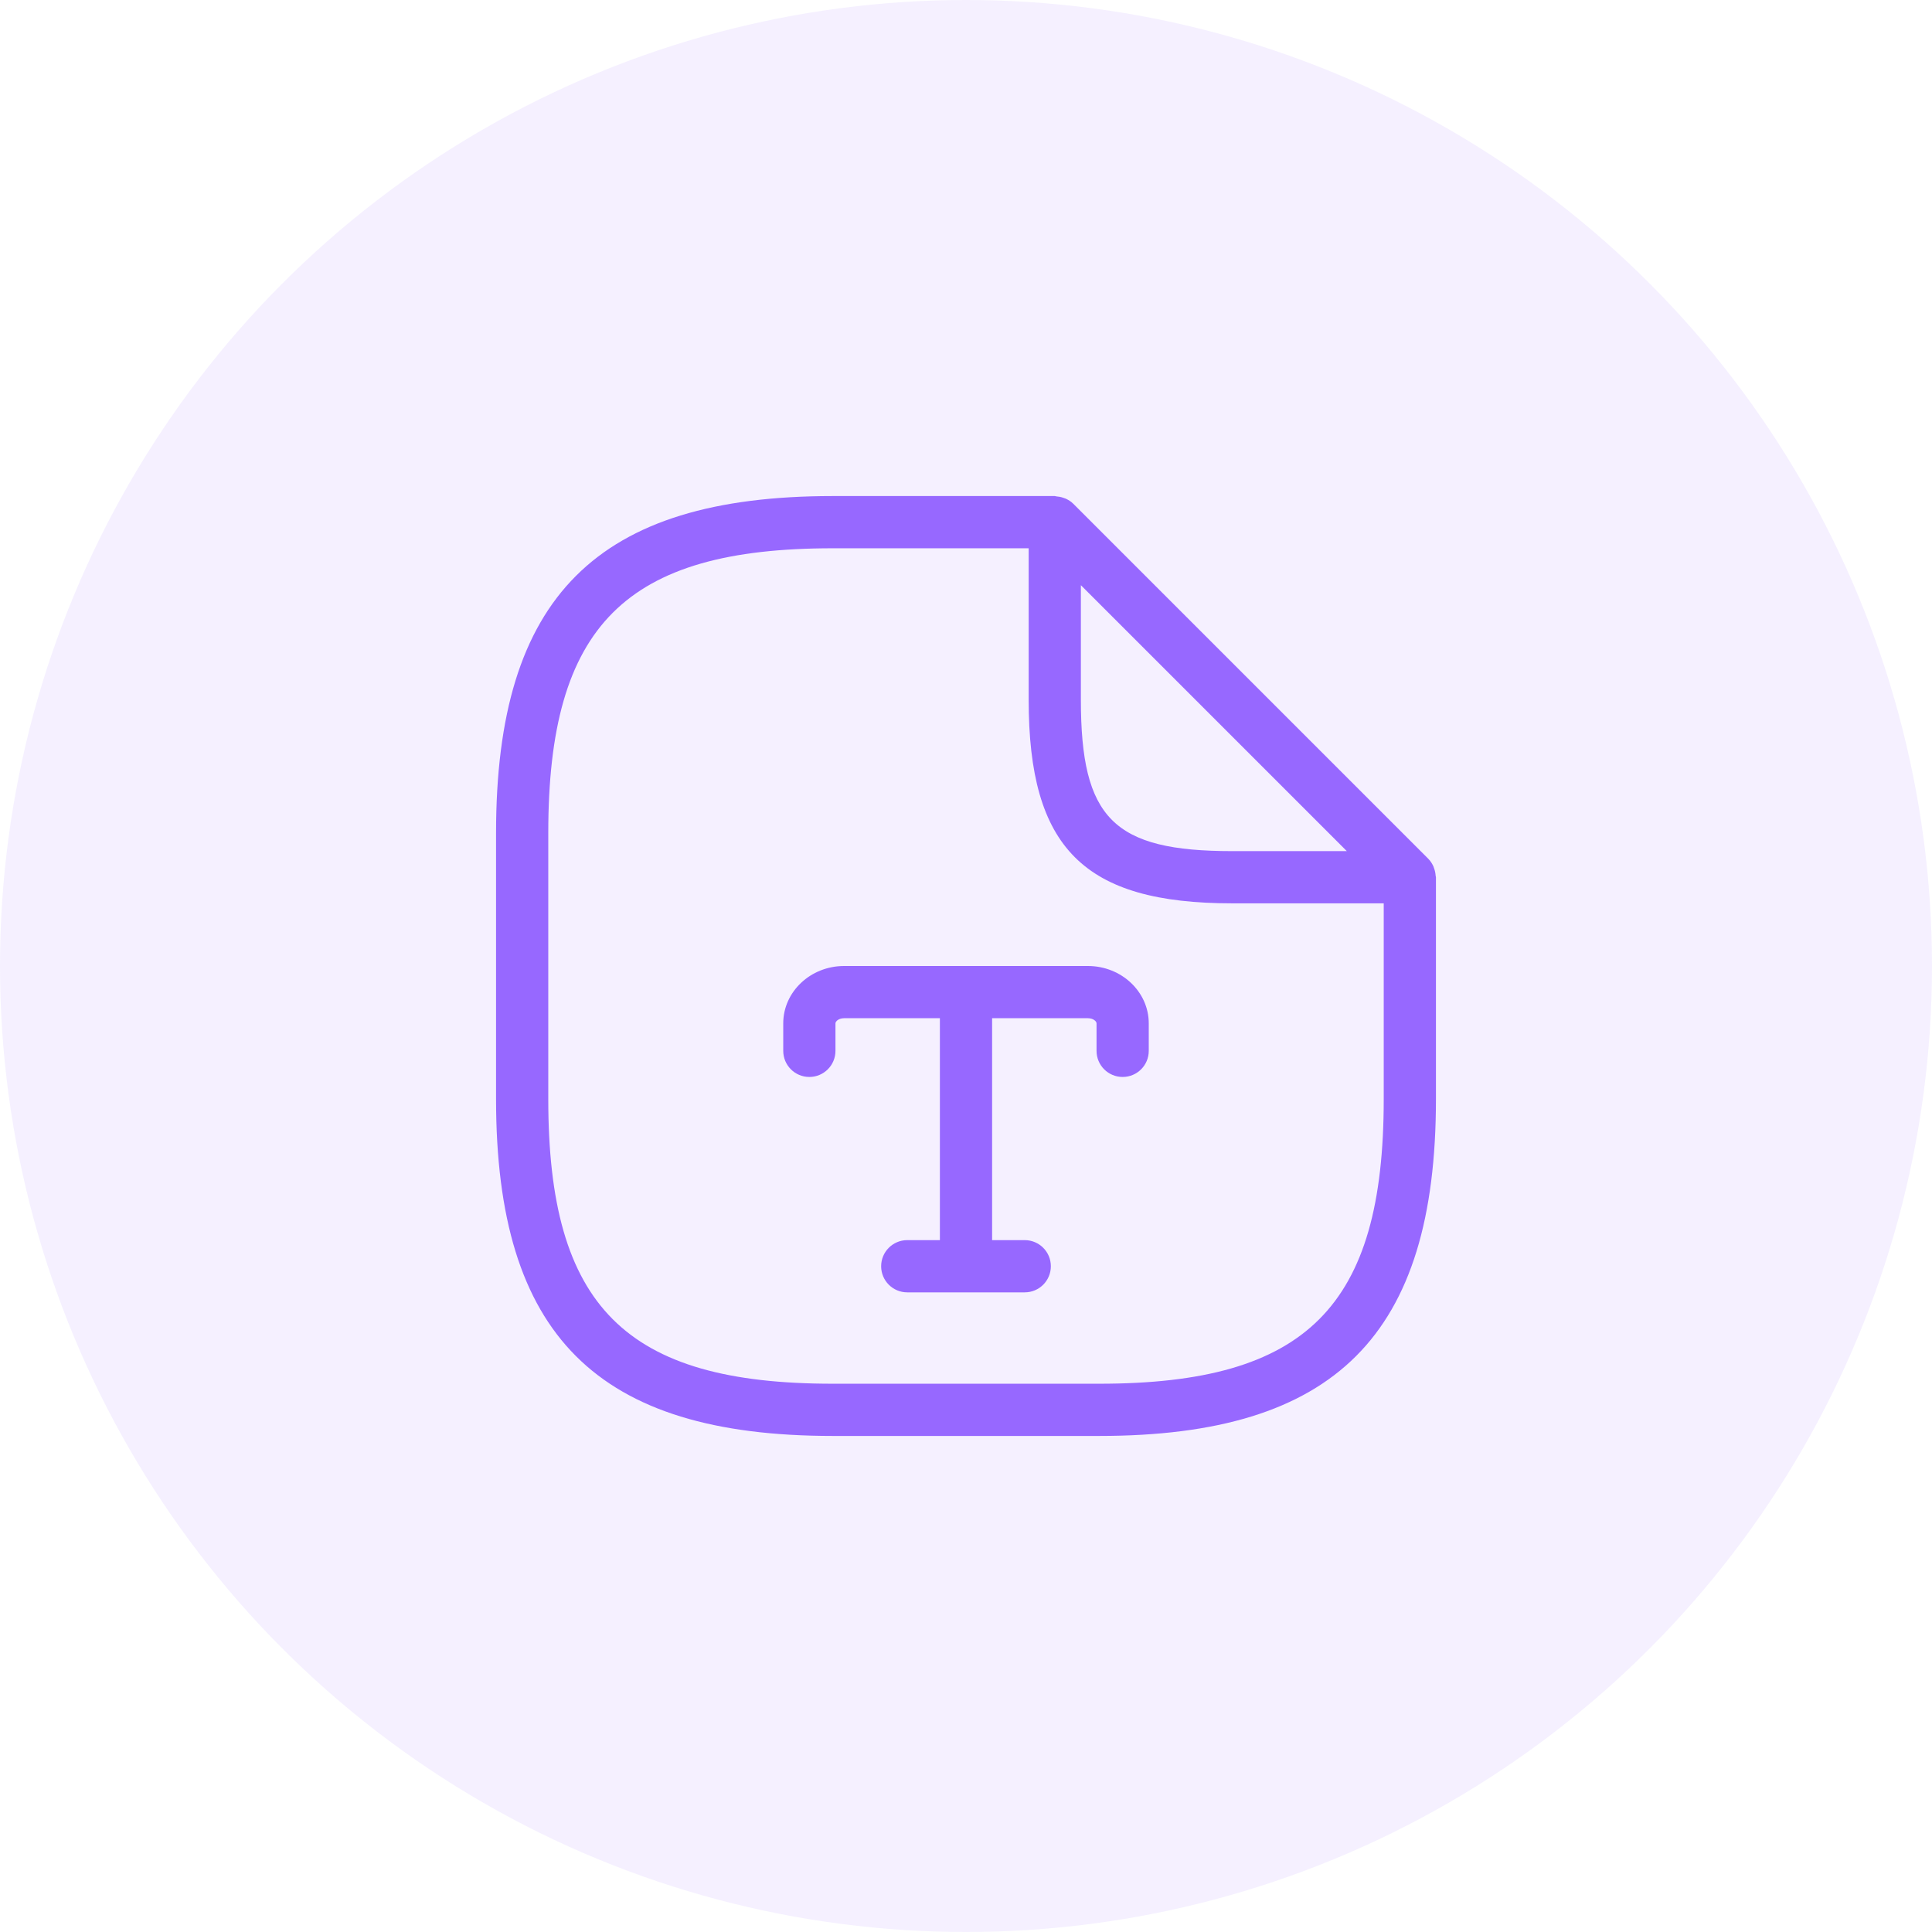
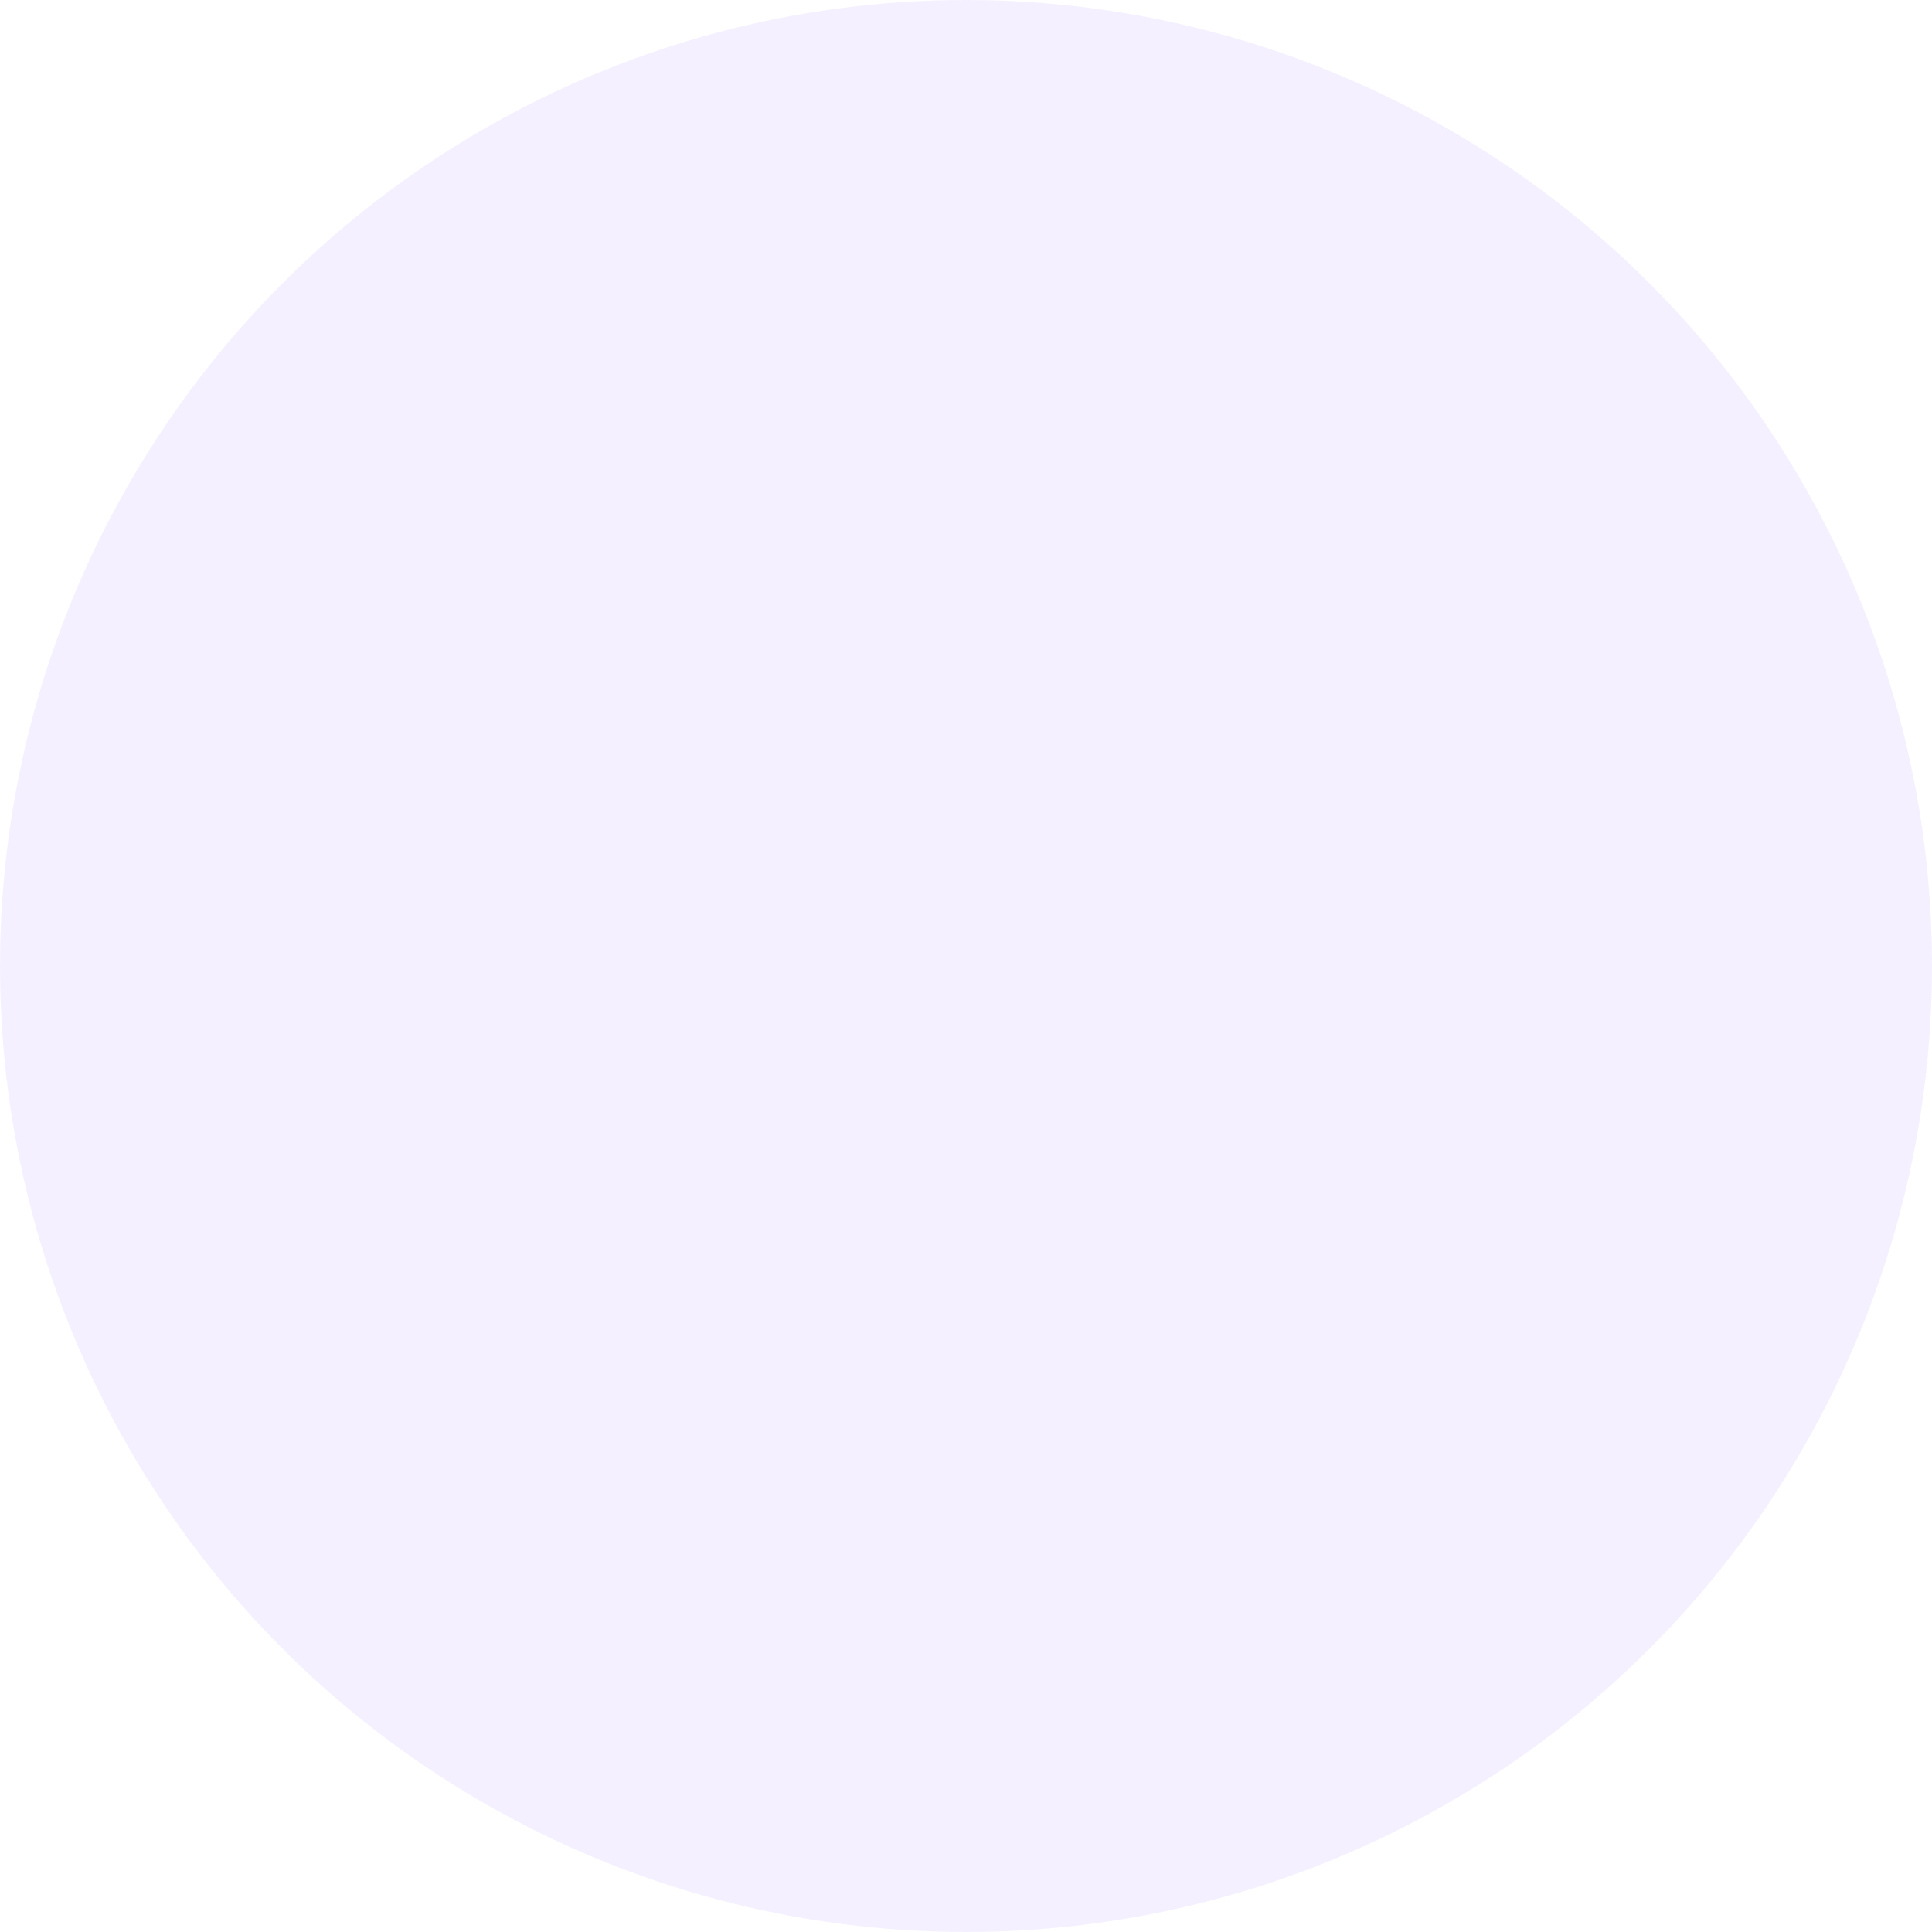
<svg xmlns="http://www.w3.org/2000/svg" version="1.1" id="图层_1" x="0px" y="0px" width="74px" height="74px" viewBox="0 0 74 74" enable-background="new 0 0 74 74" xml:space="preserve">
  <g id="Group-9" opacity="0.1">
    <circle id="Oval-Copy-8" fill="#9768FF" cx="37" cy="37" r="37" />
  </g>
  <g>
-     <path fill="#9768FF" d="M54.988,33.54c-0.006-0.091-0.023-0.179-0.054-0.266c-0.011-0.032-0.019-0.063-0.033-0.094   c-0.048-0.103-0.108-0.199-0.191-0.283c-0.002-0.002-0.002-0.003-0.004-0.005L41.108,19.294c-0.001-0.001-0.003-0.002-0.004-0.003   c-0.083-0.083-0.18-0.143-0.283-0.191c-0.031-0.014-0.063-0.023-0.096-0.034c-0.085-0.03-0.172-0.047-0.262-0.053   C40.441,19.011,40.423,19,40.4,19h-8.5C22.858,19,19,22.858,19,31.9v10.2C19,51.142,22.858,55,31.9,55h10.2   C51.142,55,55,51.142,55,42.1v-8.5C55,33.579,54.989,33.561,54.988,33.54z M41.4,22.414L51.586,32.6H47.2   c-4.553,0-5.8-1.247-5.8-5.8V22.414z M42.1,53H31.9C23.954,53,21,50.046,21,42.1V31.9C21,23.954,23.954,21,31.9,21h7.5v5.8   c0,5.686,2.114,7.8,7.8,7.8H53v7.5C53,50.046,50.046,53,42.1,53z" />
-     <path fill="#9768FF" d="M41.669,37h-9.338C31.046,37,30,37.986,30,39.197v1.053c0,0.553,0.448,1,1,1s1-0.447,1-1v-1.053   C32,39.117,32.129,39,32.331,39H36v8.5h-1.25c-0.552,0-1,0.447-1,1s0.448,1,1,1h4.5c0.553,0,1-0.447,1-1s-0.447-1-1-1H38V39h3.669   C41.871,39,42,39.117,42,39.197v1.053c0,0.553,0.447,1,1,1s1-0.447,1-1v-1.053C44,37.986,42.954,37,41.669,37z" />
-   </g>
+     </g>
</svg>